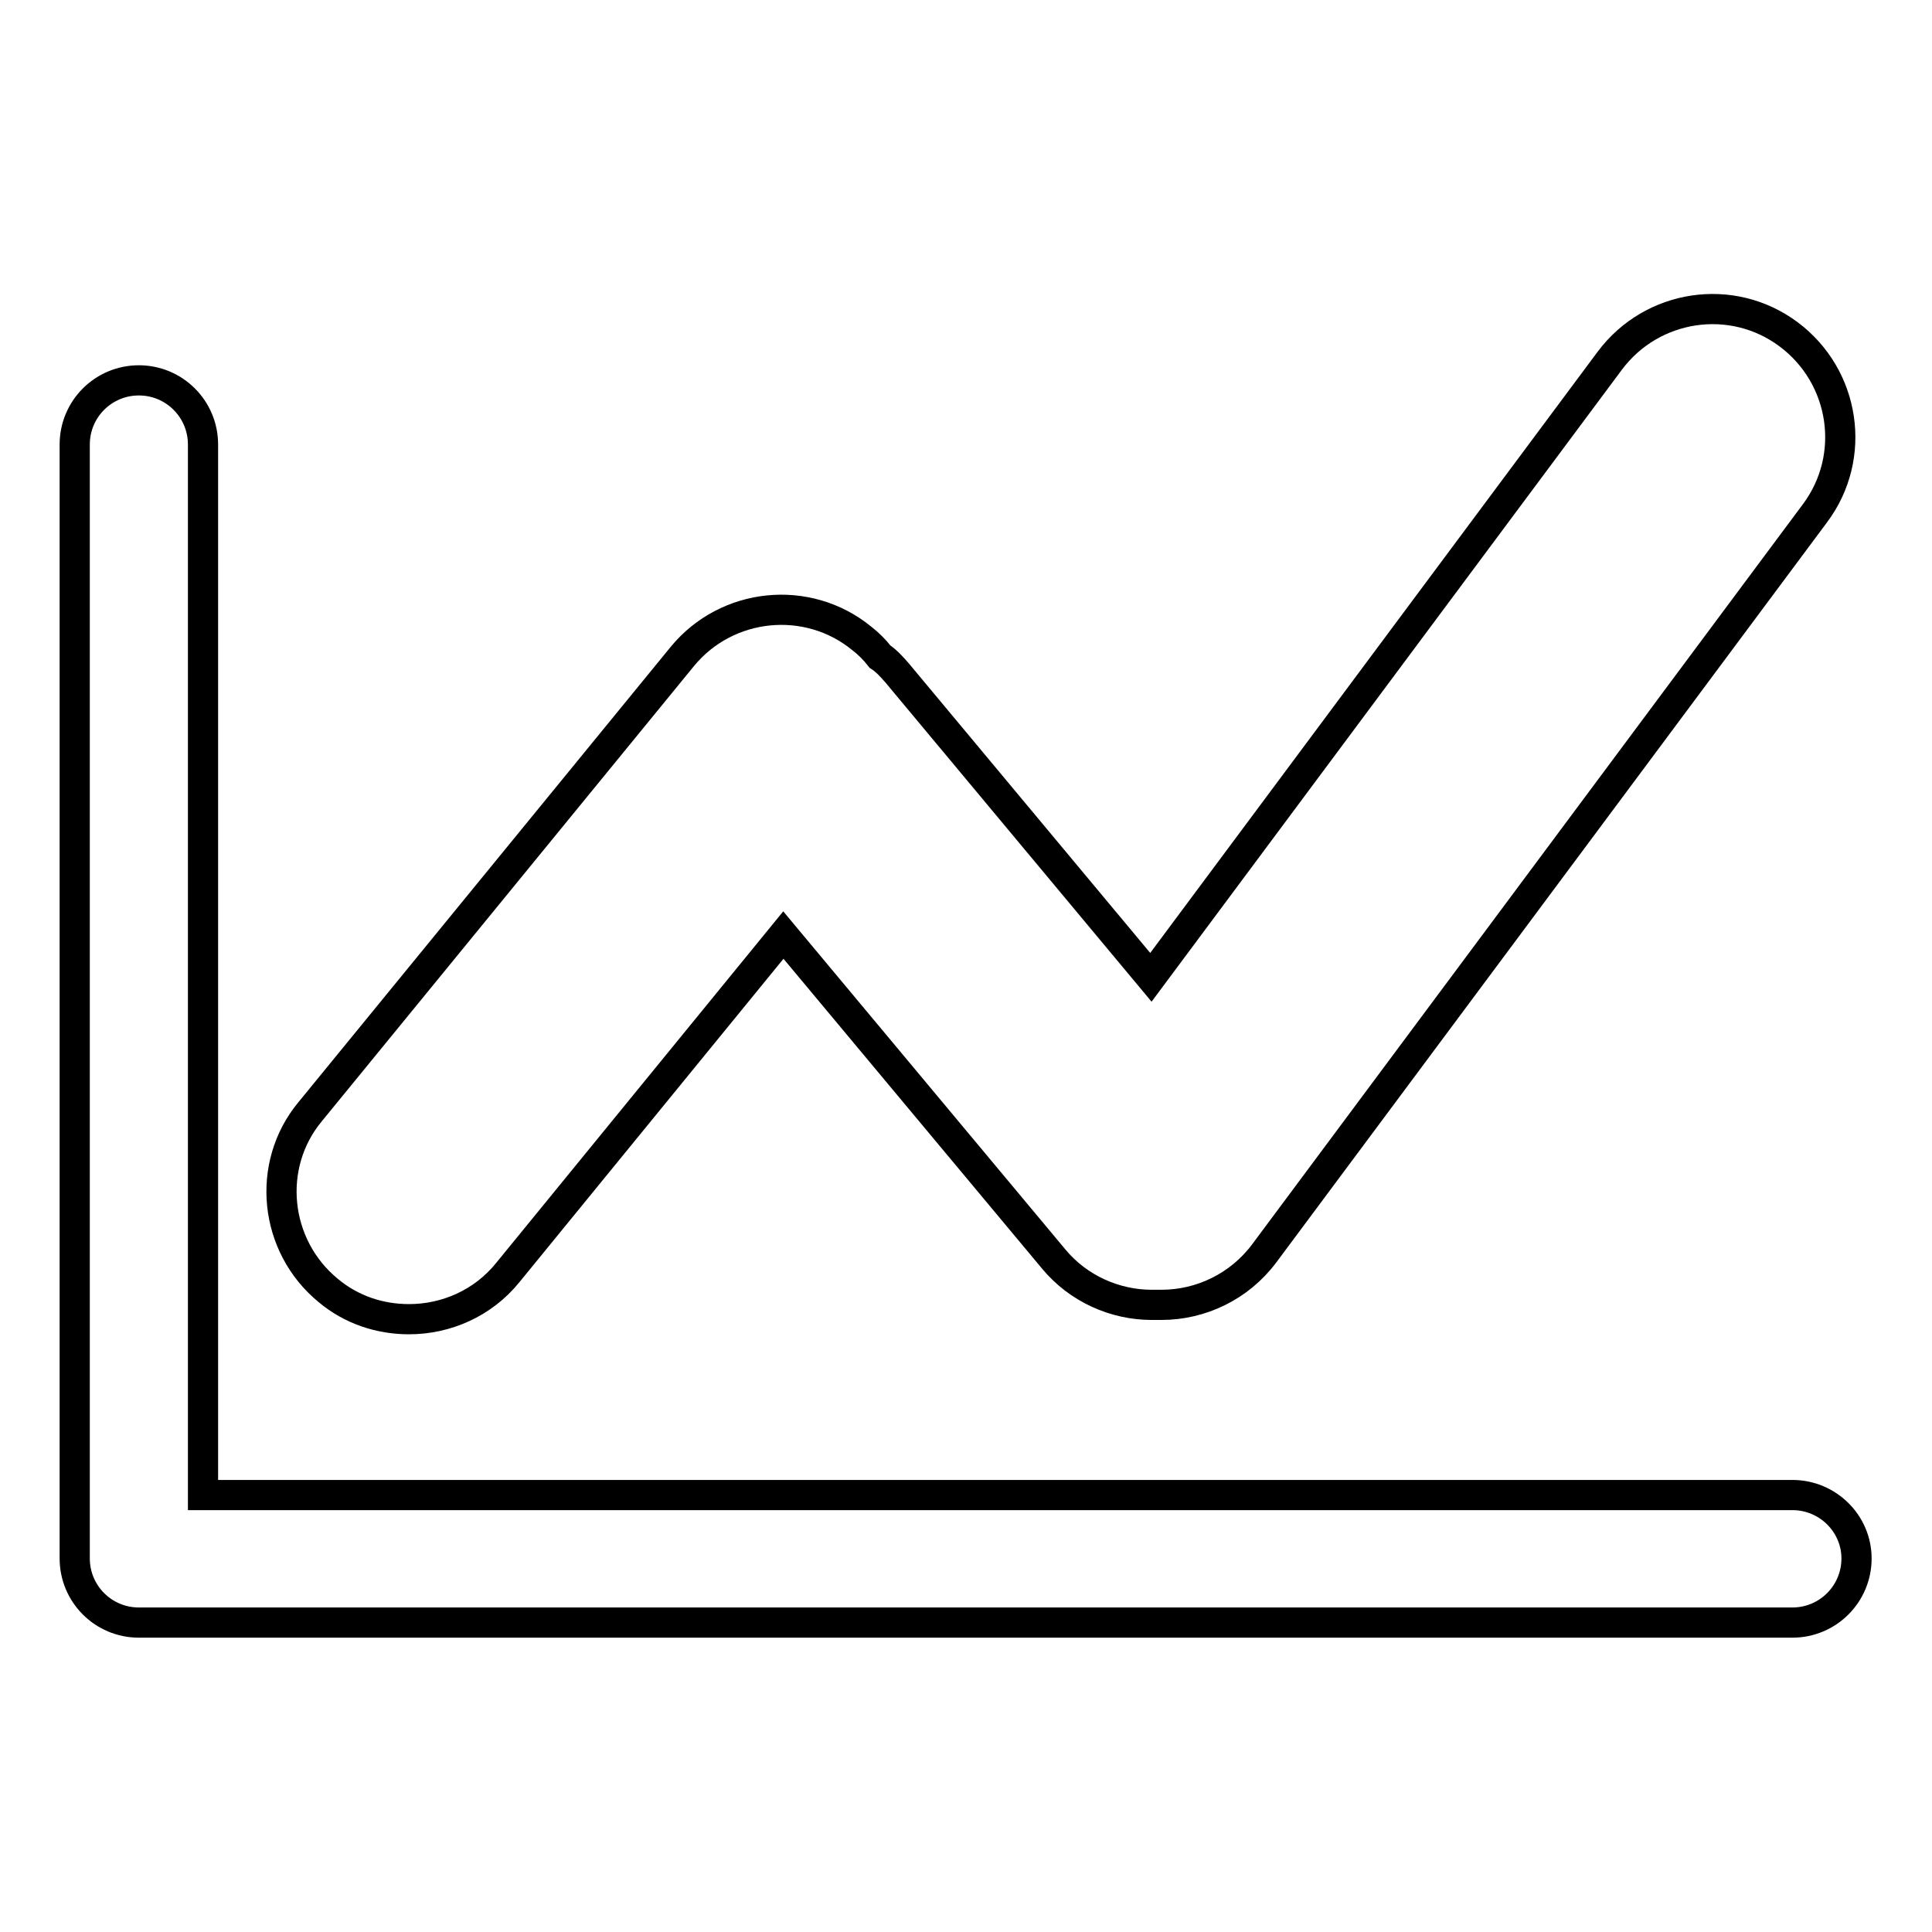
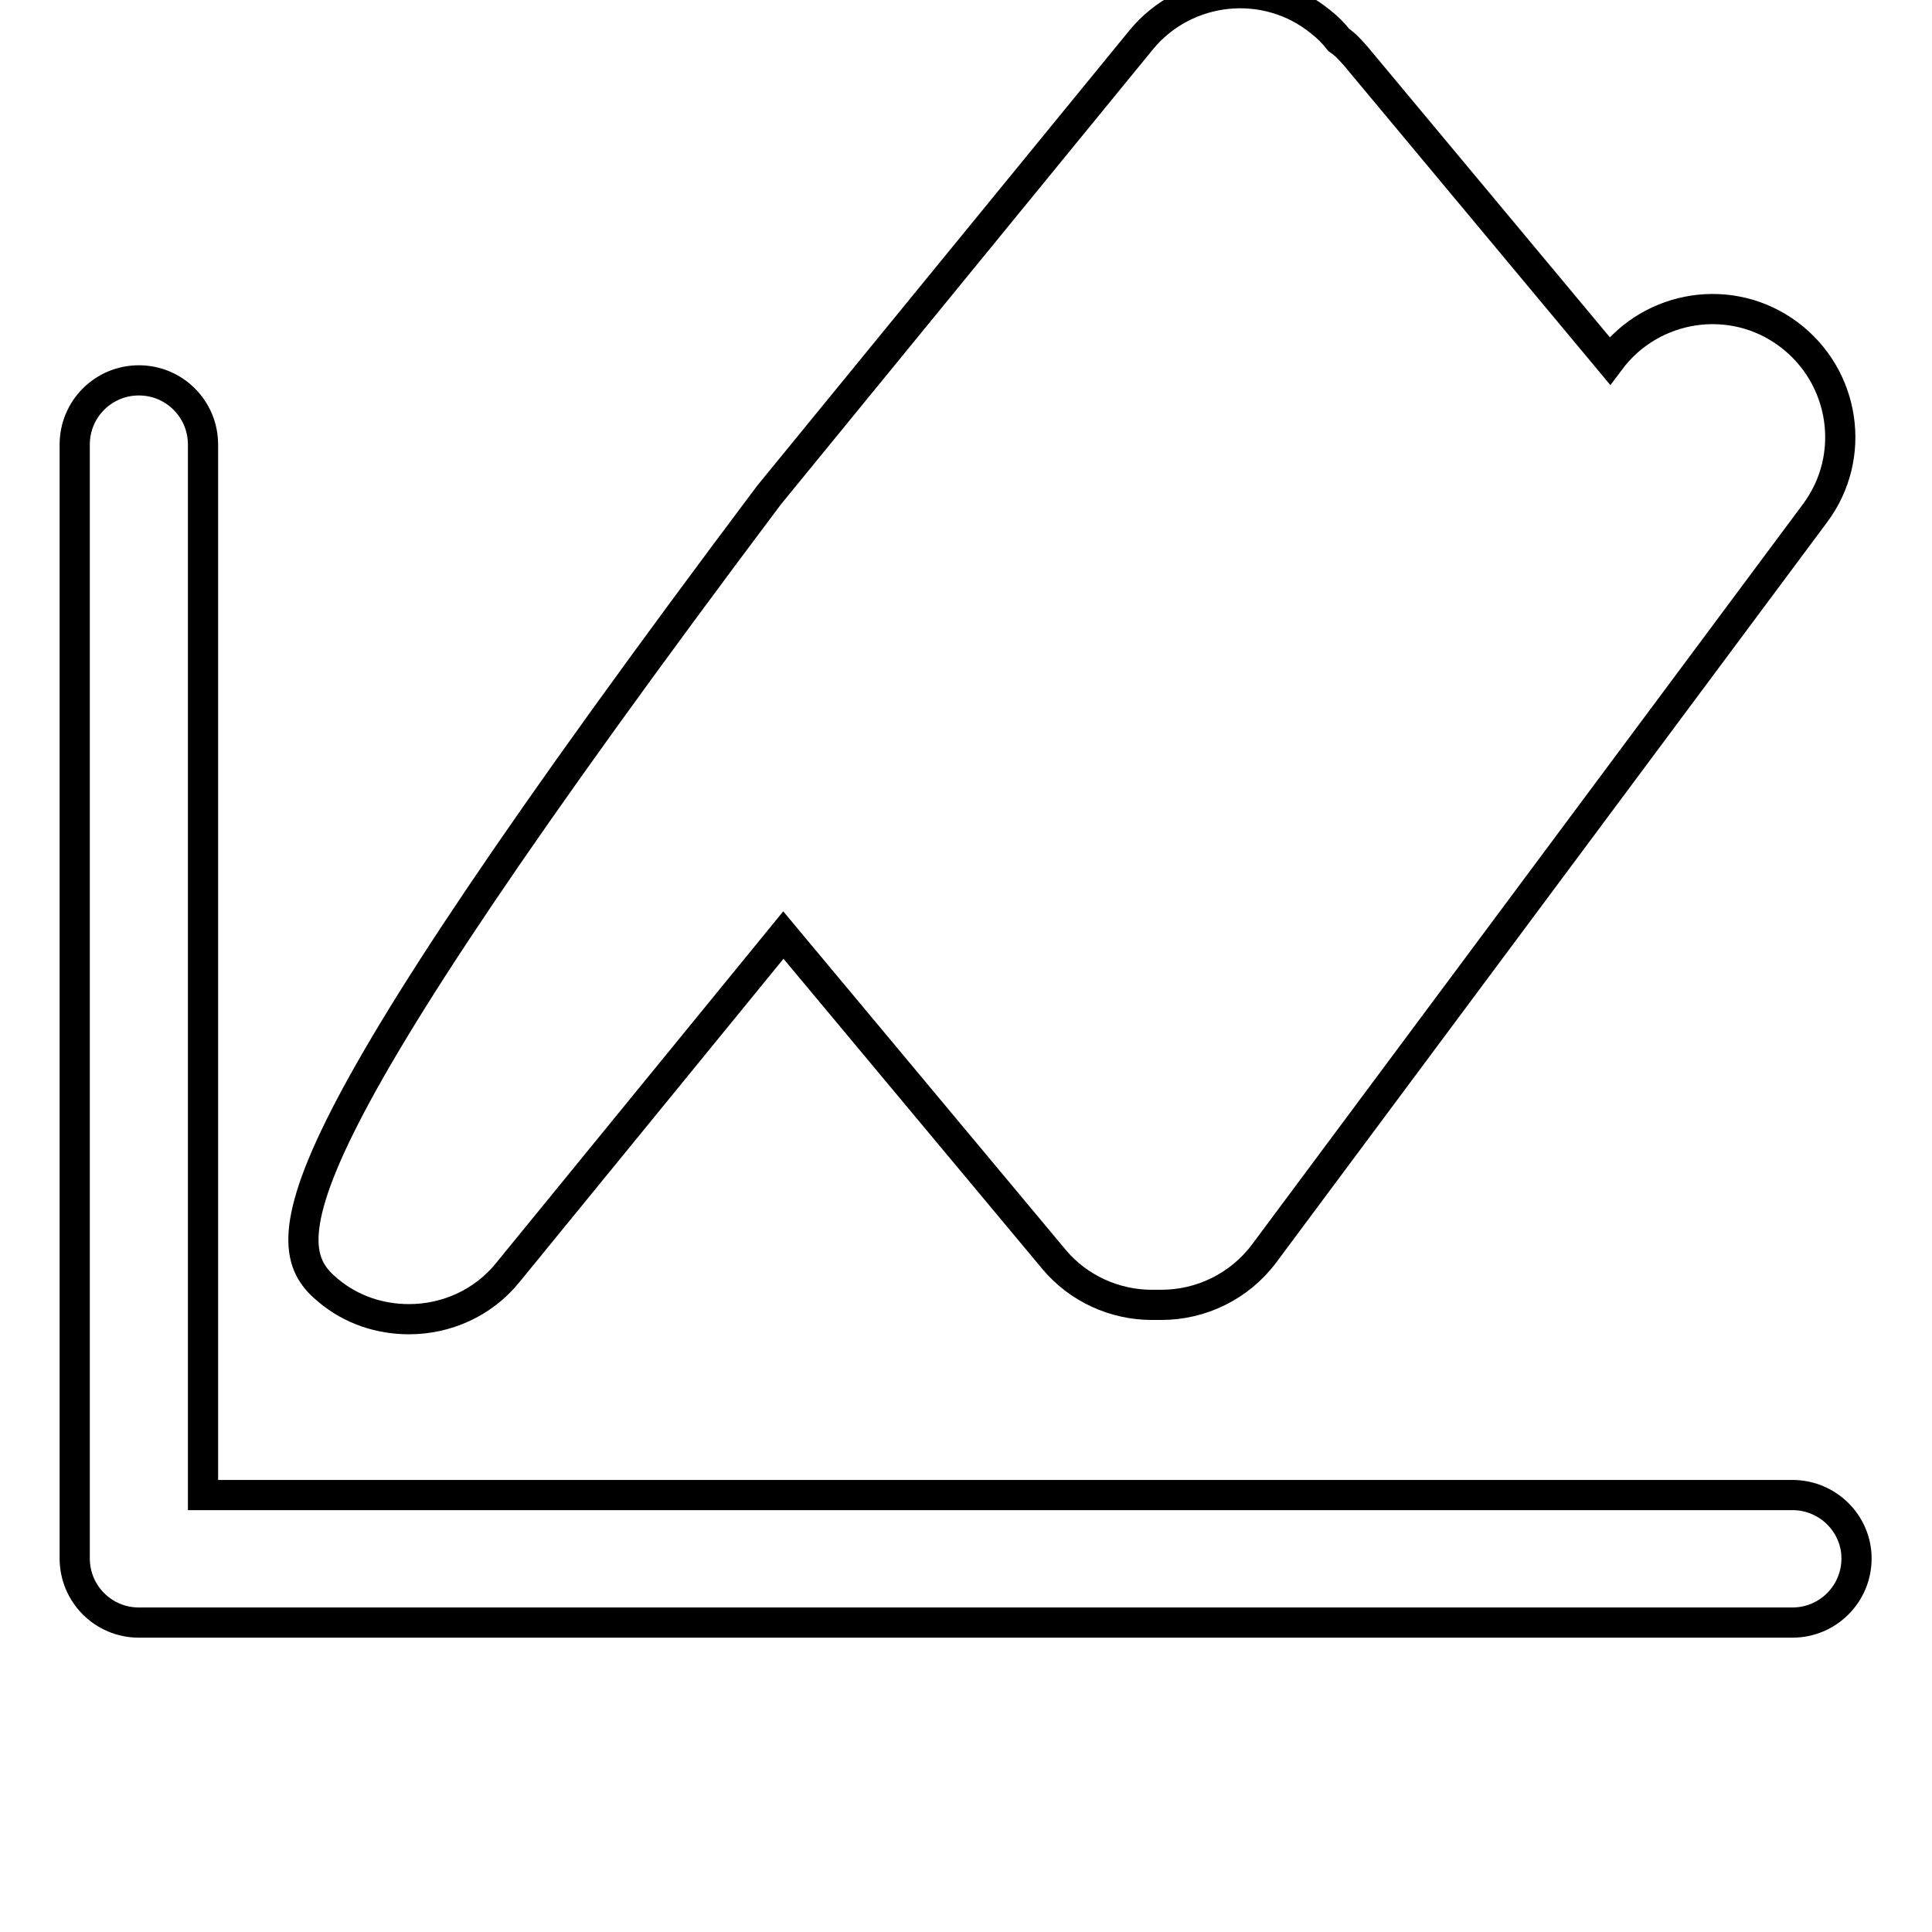
<svg xmlns="http://www.w3.org/2000/svg" version="1.1" x="0px" y="0px" viewBox="0 0 256 256" enable-background="new 0 0 256 256" xml:space="preserve">
  <g>
-     <path stroke-width="4" fill-opacity="0" stroke="#000000" d="M237.5,198.1H26.9V58.9c0-4.7-3.8-8.5-8.5-8.5c-4.7,0-8.5,3.8-8.5,8.5v147.6c0,4.7,3.8,8.5,8.5,8.5h219.1 c4.7,0,8.5-3.8,8.5-8.5C246,201.9,242.2,198.1,237.5,198.1L237.5,198.1z M43.5,171c3.1,2.6,6.9,3.8,10.7,3.8 c4.9,0,9.8-2.1,13.1-6.2l36.5-44.7l35.8,42.9c3.3,4,8.2,6.1,13,6.1c0.2,0,0.4,0,0.6,0c0.2,0,0.4,0,0.7,0c5.2,0,10.3-2.4,13.6-6.8 l73-98.1c5.6-7.5,4-18.1-3.5-23.7s-18.1-4-23.7,3.5l-60.8,81.7l-33.6-40.3c-0.7-0.8-1.4-1.6-2.3-2.2c-0.7-0.9-1.5-1.7-2.4-2.4 c-7.2-5.9-17.9-4.8-23.8,2.4l-49.3,60.3C35.2,154.4,36.3,165.1,43.5,171z" />
+     <path stroke-width="4" fill-opacity="0" stroke="#000000" d="M237.5,198.1H26.9V58.9c0-4.7-3.8-8.5-8.5-8.5c-4.7,0-8.5,3.8-8.5,8.5v147.6c0,4.7,3.8,8.5,8.5,8.5h219.1 c4.7,0,8.5-3.8,8.5-8.5C246,201.9,242.2,198.1,237.5,198.1L237.5,198.1z M43.5,171c3.1,2.6,6.9,3.8,10.7,3.8 c4.9,0,9.8-2.1,13.1-6.2l36.5-44.7l35.8,42.9c3.3,4,8.2,6.1,13,6.1c0.2,0,0.4,0,0.6,0c0.2,0,0.4,0,0.7,0c5.2,0,10.3-2.4,13.6-6.8 l73-98.1c5.6-7.5,4-18.1-3.5-23.7s-18.1-4-23.7,3.5l-33.6-40.3c-0.7-0.8-1.4-1.6-2.3-2.2c-0.7-0.9-1.5-1.7-2.4-2.4 c-7.2-5.9-17.9-4.8-23.8,2.4l-49.3,60.3C35.2,154.4,36.3,165.1,43.5,171z" />
  </g>
</svg>